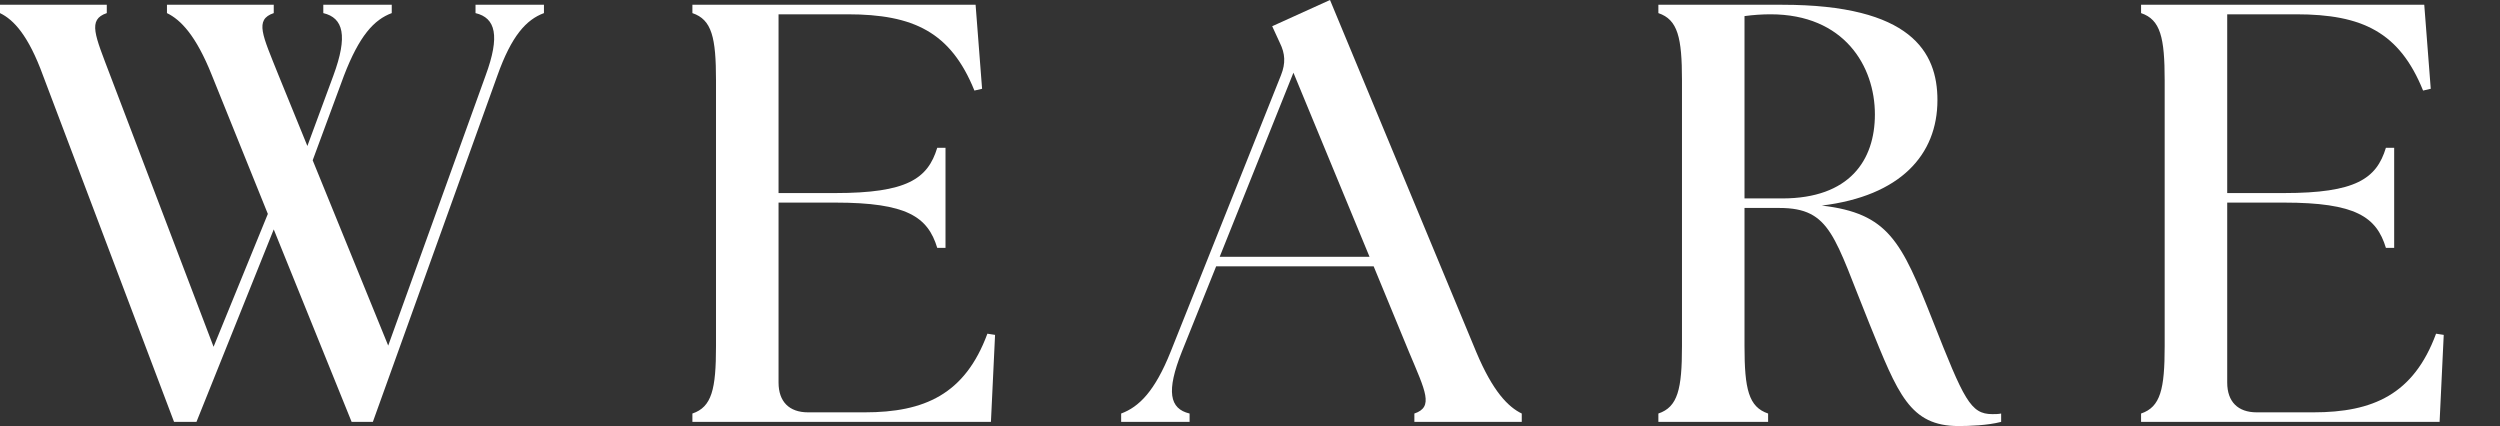
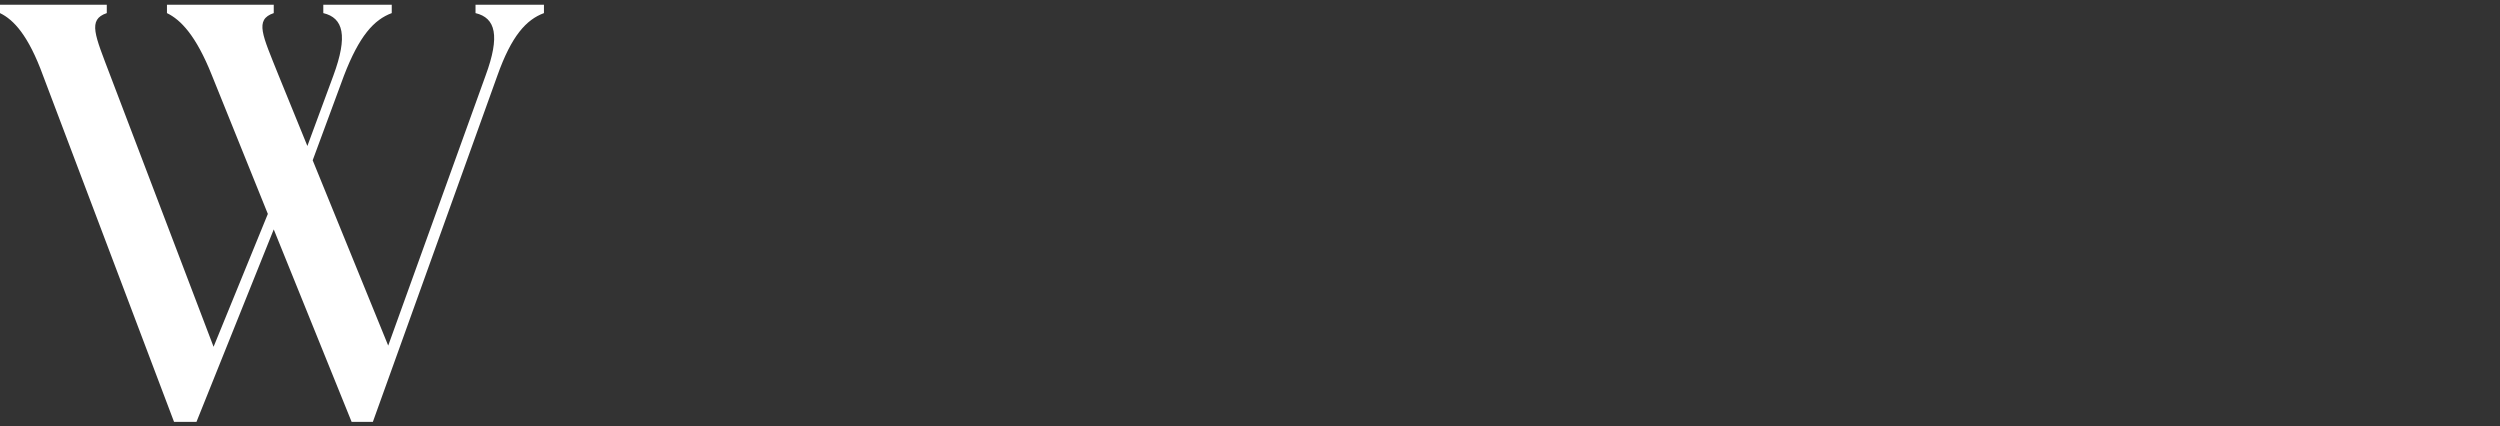
<svg xmlns="http://www.w3.org/2000/svg" fill="none" height="100%" overflow="visible" preserveAspectRatio="none" style="display: block;" viewBox="0 0 311 53" width="100%">
  <rect x="0" y="0" width="311" height="53" fill="#333333" stroke="none" />
  <g id="Component 1">
    <g id="WEARE">
      <path d="M26.348 9.34C24.366 4.373 22.458 2.446 20.77 1.631V0.593H34.054V1.631C31.632 2.446 32.66 4.373 34.642 9.34L38.238 18.161L41.467 9.414C43.302 4.448 42.715 2.224 40.219 1.631V0.593H48.733V1.631C46.531 2.446 44.696 4.448 42.788 9.414L38.898 19.94L48.293 42.993L60.402 9.414C62.237 4.448 61.65 2.224 59.155 1.631V0.593H67.668V1.631C65.466 2.446 63.632 4.448 61.87 9.414L46.384 52.481H43.742L34.054 28.538L24.44 52.481H21.651L5.358 9.414C3.523 4.373 1.688 2.446 0 1.631V0.593H13.284V1.631C10.862 2.446 11.816 4.373 13.725 9.414L26.568 43.141L33.32 26.611L26.348 9.34Z" fill="white" />
-       <path d="M123.272 52.481H86.135V51.443C88.557 50.628 89.071 48.404 89.071 43.067V10.007C89.071 4.67 88.557 2.446 86.135 1.631V0.593H121.364L122.171 11.045L121.217 11.267C118.281 4.003 113.658 1.779 105.438 1.779H96.851V24.017H103.896C112.85 24.017 115.419 22.238 116.593 18.383H117.621V30.836H116.593C115.419 26.982 112.85 25.203 103.896 25.203H96.851V47.589C96.851 49.961 98.172 51.295 100.52 51.295H107.566C114.979 51.295 120.043 49.071 122.832 41.511L123.786 41.659L123.272 52.481Z" fill="white" />
-       <path d="M139.472 52.481V51.443C141.674 50.628 143.655 48.701 145.637 43.734L159.361 9.34C159.949 7.857 159.875 6.671 159.215 5.337L158.26 3.262L165.453 0L183.654 43.808C185.709 48.701 187.618 50.628 189.306 51.443V52.481H175.948V51.443C178.37 50.628 177.343 48.701 175.288 43.808L170.884 33.134H151.288L147.031 43.734C145.05 48.701 145.49 50.85 147.985 51.443V52.481H139.472ZM151.728 31.948H170.37L160.903 9.043L151.728 31.948Z" fill="white" />
-       <path d="M243.659 53C237.567 53 236.099 48.997 232.577 40.325C228.173 29.502 227.806 25.87 221.347 25.87H217.017V43.067C217.017 48.404 217.531 50.628 219.953 51.443V52.481H206.302V51.443C208.724 50.628 209.238 48.404 209.238 43.067V10.007C209.238 4.67 208.724 2.446 206.302 1.631V0.593H221.714C237.714 0.593 241.017 6.449 241.017 12.453C241.017 19.273 236.393 24.387 226.632 25.573C234.925 26.537 236.54 30.021 240.43 39.88C244.319 49.739 245.127 51.517 247.842 51.517C248.209 51.517 248.576 51.517 248.943 51.443V52.481C247.255 52.926 244.907 53 243.659 53ZM221.714 24.684C230.081 24.684 233.237 19.94 233.237 14.232C233.237 8.228 229.421 1.779 220.247 1.779C219.219 1.779 218.118 1.853 217.017 2.001V24.684H221.714Z" fill="white" />
-       <path d="M303.486 52.481H266.349V51.443C268.771 50.628 269.285 48.404 269.285 43.067V10.007C269.285 4.67 268.771 2.446 266.349 1.631V0.593H301.578L302.385 11.045L301.431 11.267C298.496 4.003 293.872 1.779 285.652 1.779H277.065V24.017H284.111C293.064 24.017 295.633 22.238 296.807 18.383H297.835V30.836H296.807C295.633 26.982 293.064 25.203 284.111 25.203H277.065V47.589C277.065 49.961 278.386 51.295 280.734 51.295H287.78C295.193 51.295 300.257 49.071 303.046 41.511L304 41.659L303.486 52.481Z" fill="white" />
    </g>
  </g>
</svg>